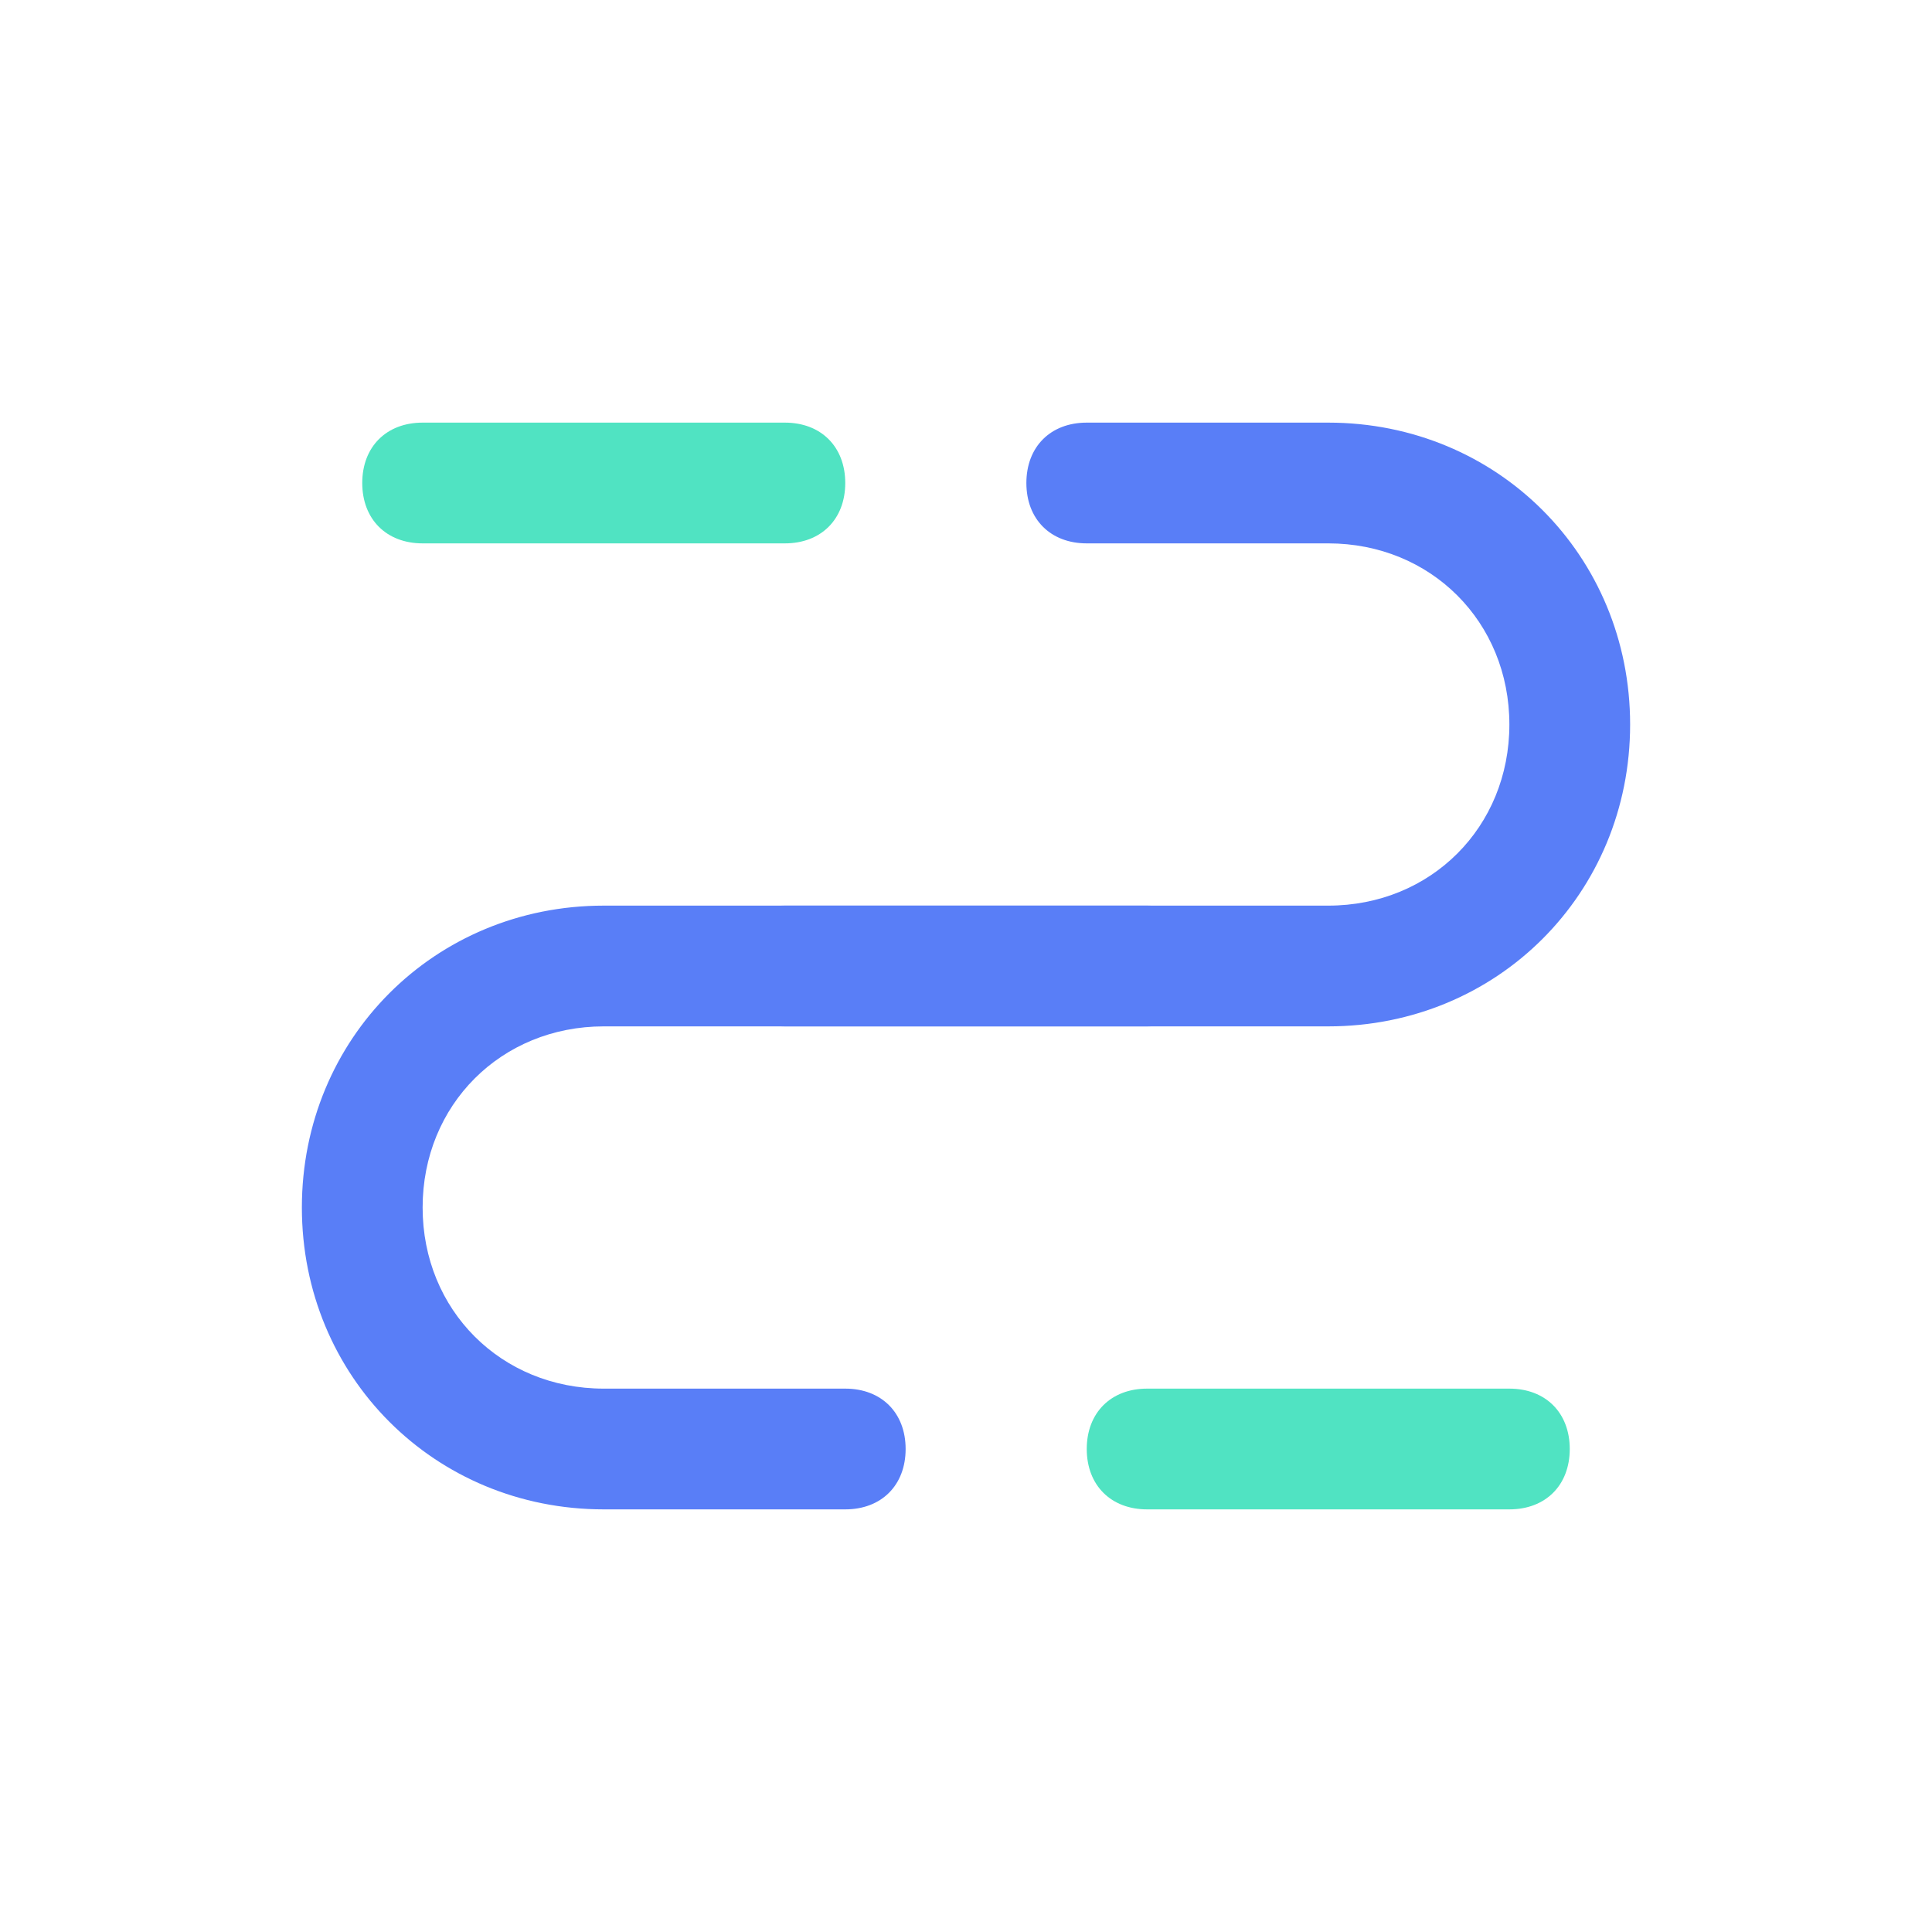
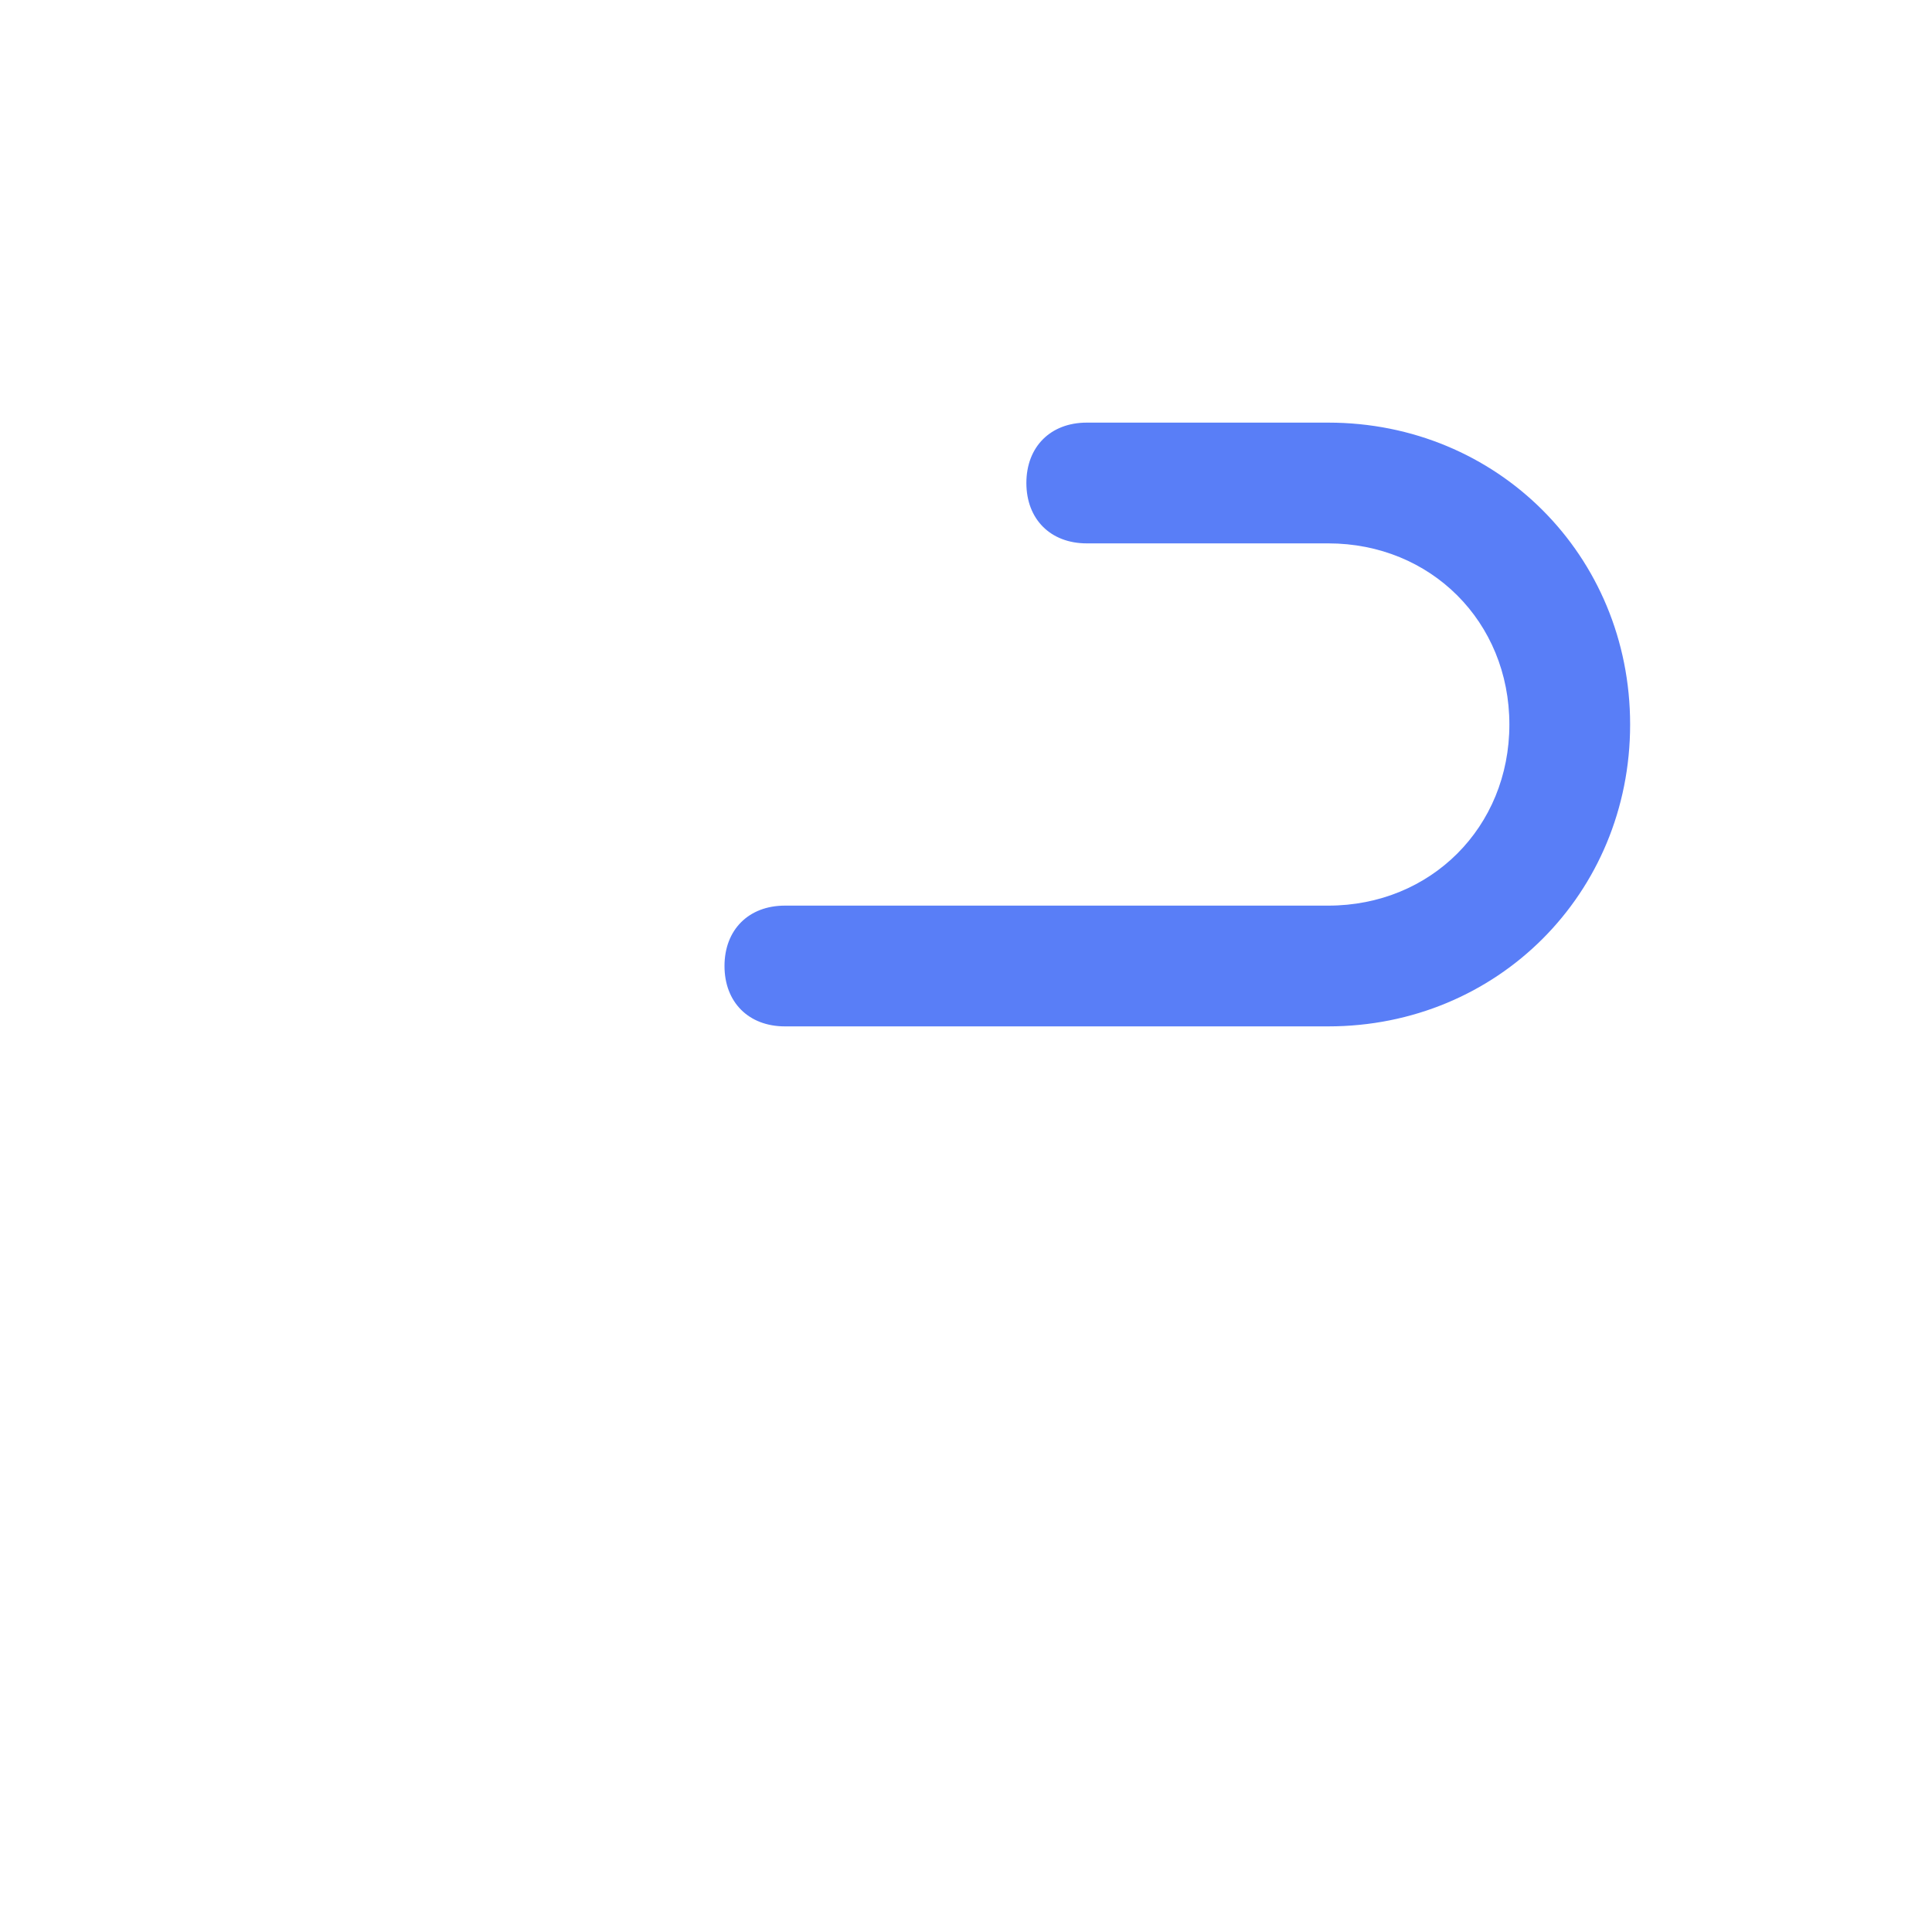
<svg xmlns="http://www.w3.org/2000/svg" t="1682409664600" class="icon" viewBox="0 0 1024 1024" version="1.1" p-id="2496" width="200" height="200">
  <path d="M576 288c-19.2 0-32-12.8-32-32s12.8-32 32-32h128c89.6 0 160 70.4 160 160s-70.4 160-160 160h-288c-19.2 0-32-12.8-32-32s12.8-32 32-32h288c54.4 0 96-41.6 96-96s-41.6-96-96-96h-128z" fill="#597EF7" p-id="2497" />
-   <path d="M448 736c19.2 0 32 12.8 32 32s-12.8 32-32 32h-128c-89.6 0-160-70.4-160-160s70.4-160 160-160h288c19.2 0 32 12.8 32 32s-12.8 32-32 32h-288c-54.4 0-96 41.6-96 96s41.6 96 96 96h128z" fill="#597EF7" p-id="2498" />
-   <path d="M224 224h192c19.2 0 32 12.8 32 32s-12.8 32-32 32H224c-19.2 0-32-12.8-32-32s12.8-32 32-32zM608 736h192c19.2 0 32 12.8 32 32s-12.8 32-32 32h-192c-19.2 0-32-12.8-32-32s12.8-32 32-32z" fill="#50E3C2" p-id="2499" />
</svg>